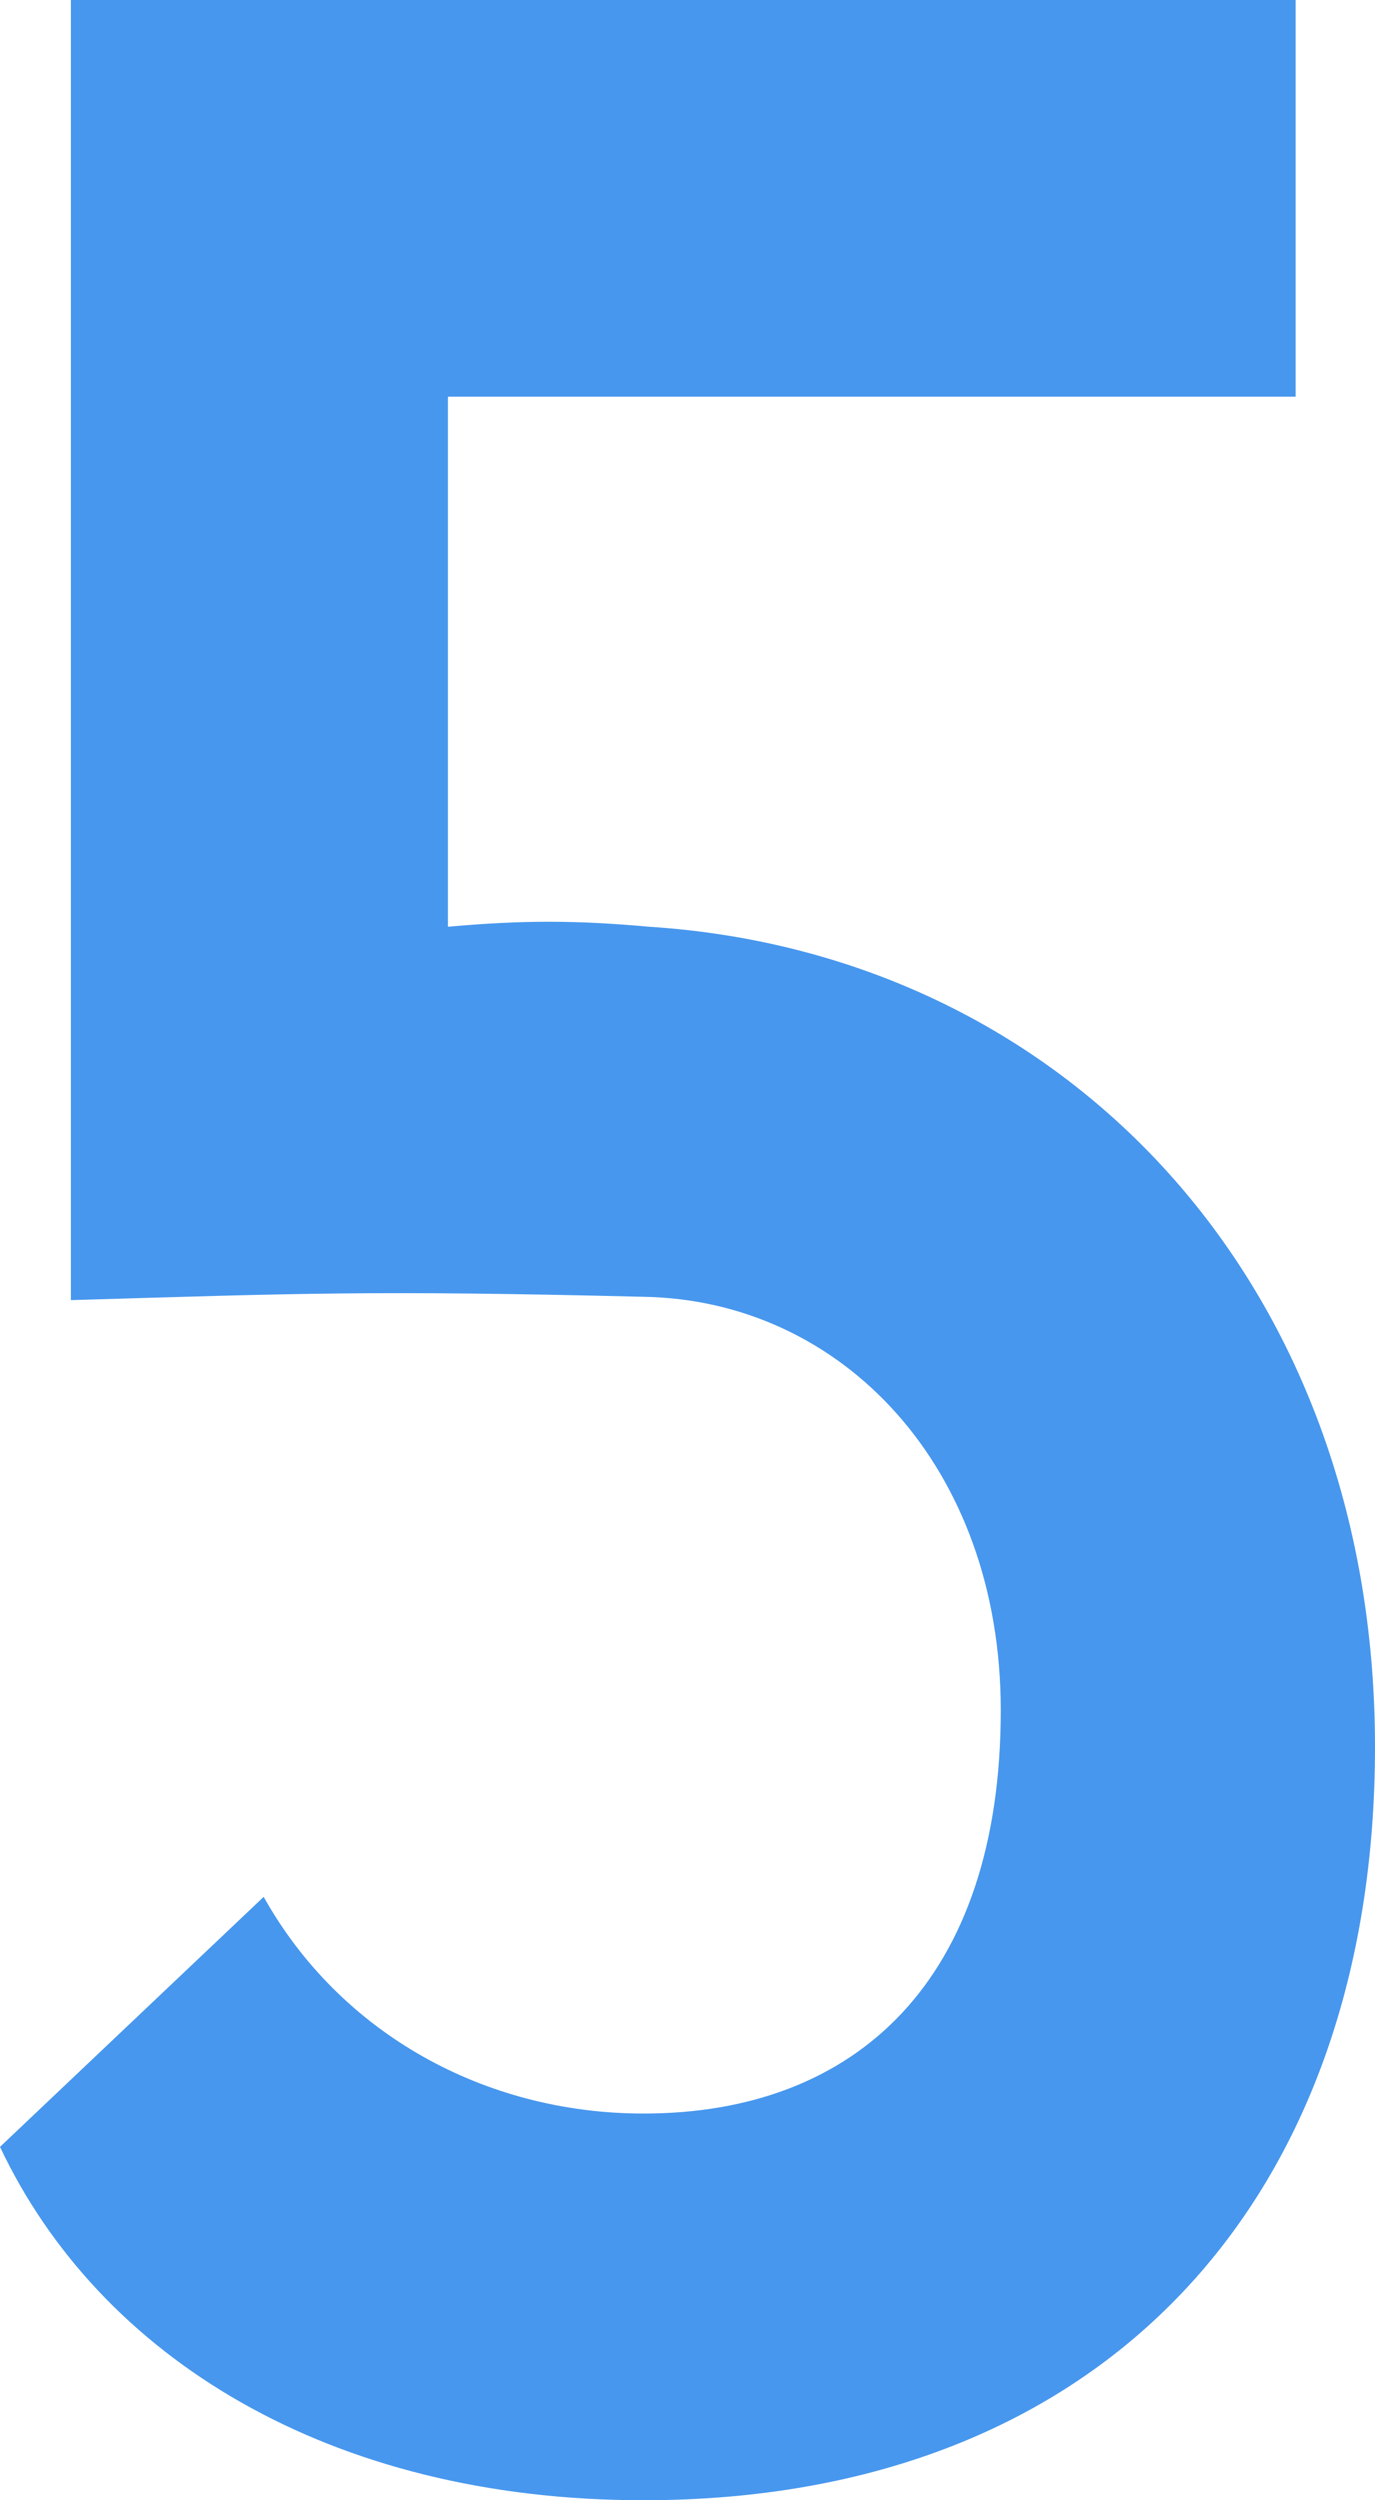
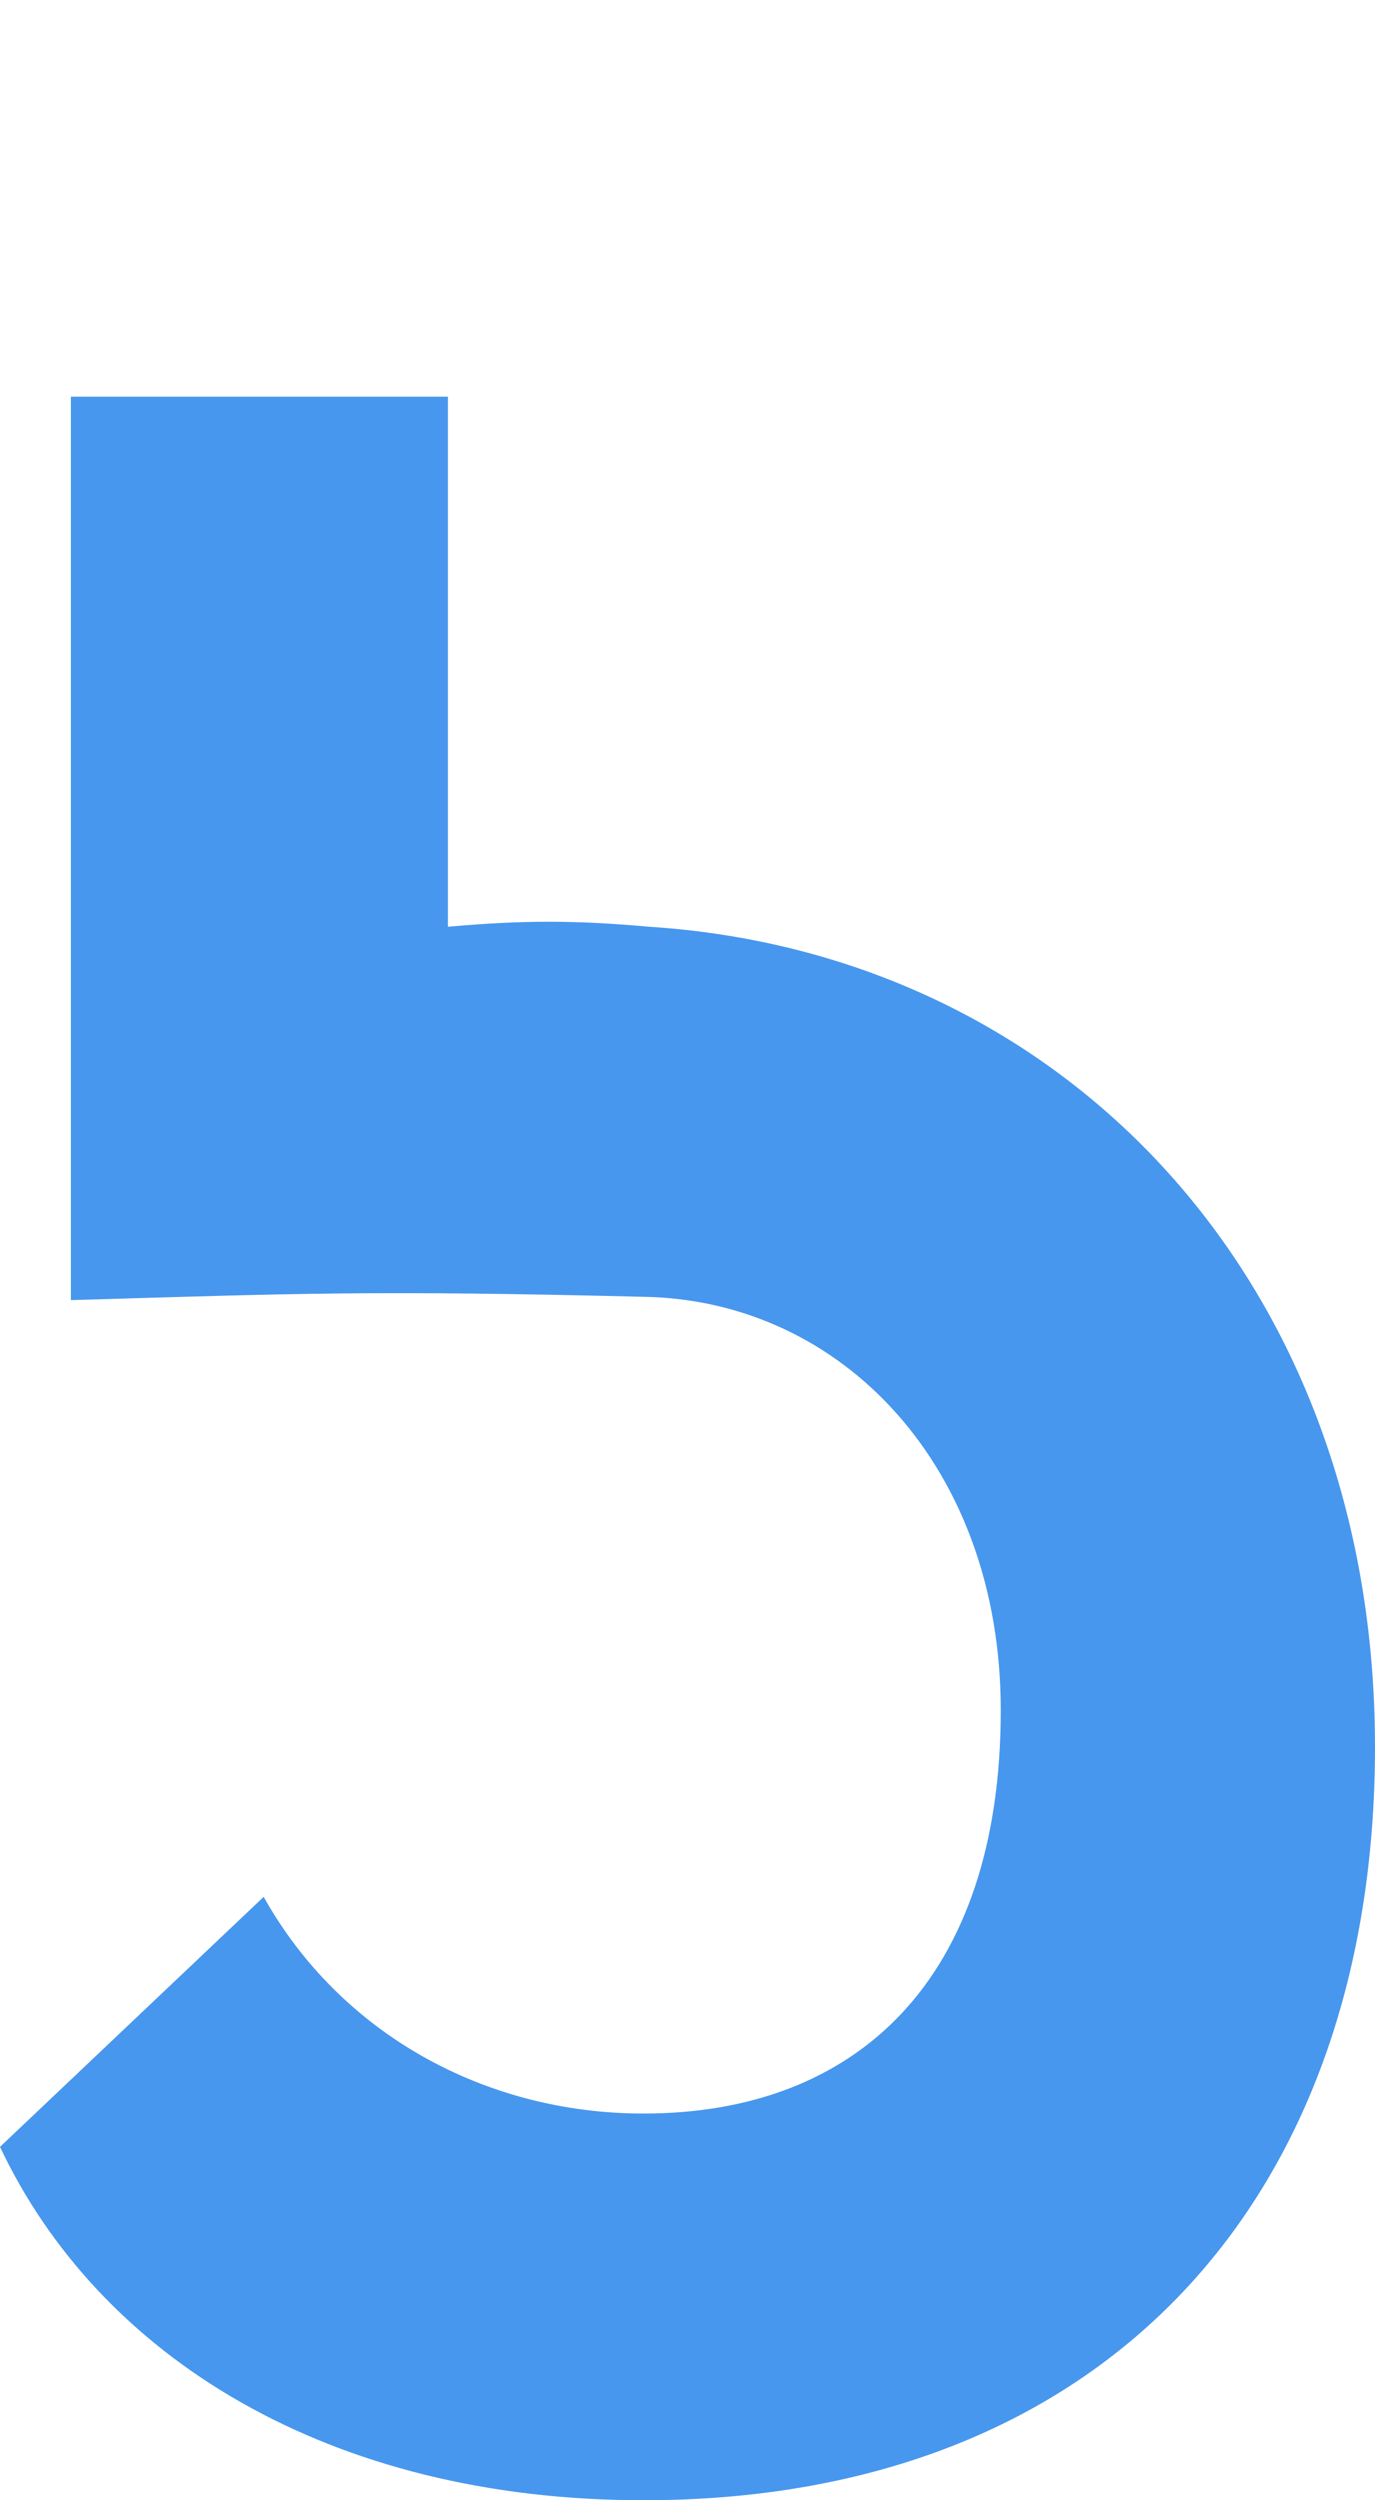
<svg xmlns="http://www.w3.org/2000/svg" width="66" height="120" viewBox="0 0 66 120" fill="none">
-   <path d="M3.402 62.4V0H62.19V19.04H21.501V44.48C25.039 44.16 27.625 44.16 31.163 44.48C51.031 45.76 66 61.44 66 83.84C66 105.44 53.072 120 30.891 120C15.786 120 4.763 113.12 0 103.04L12.656 91.04C16.33 97.6 23.27 101.44 30.891 101.44C41.097 101.44 48.037 95.04 48.037 82.08C48.037 70.4 40.416 62.4 30.891 62.24C17.827 61.92 14.289 62.08 3.402 62.4Z" fill="#4797EE" />
+   <path d="M3.402 62.4V0V19.04H21.501V44.48C25.039 44.16 27.625 44.16 31.163 44.48C51.031 45.76 66 61.44 66 83.84C66 105.44 53.072 120 30.891 120C15.786 120 4.763 113.12 0 103.04L12.656 91.04C16.33 97.6 23.27 101.44 30.891 101.44C41.097 101.44 48.037 95.04 48.037 82.08C48.037 70.4 40.416 62.4 30.891 62.24C17.827 61.92 14.289 62.08 3.402 62.4Z" fill="#4797EE" />
</svg>